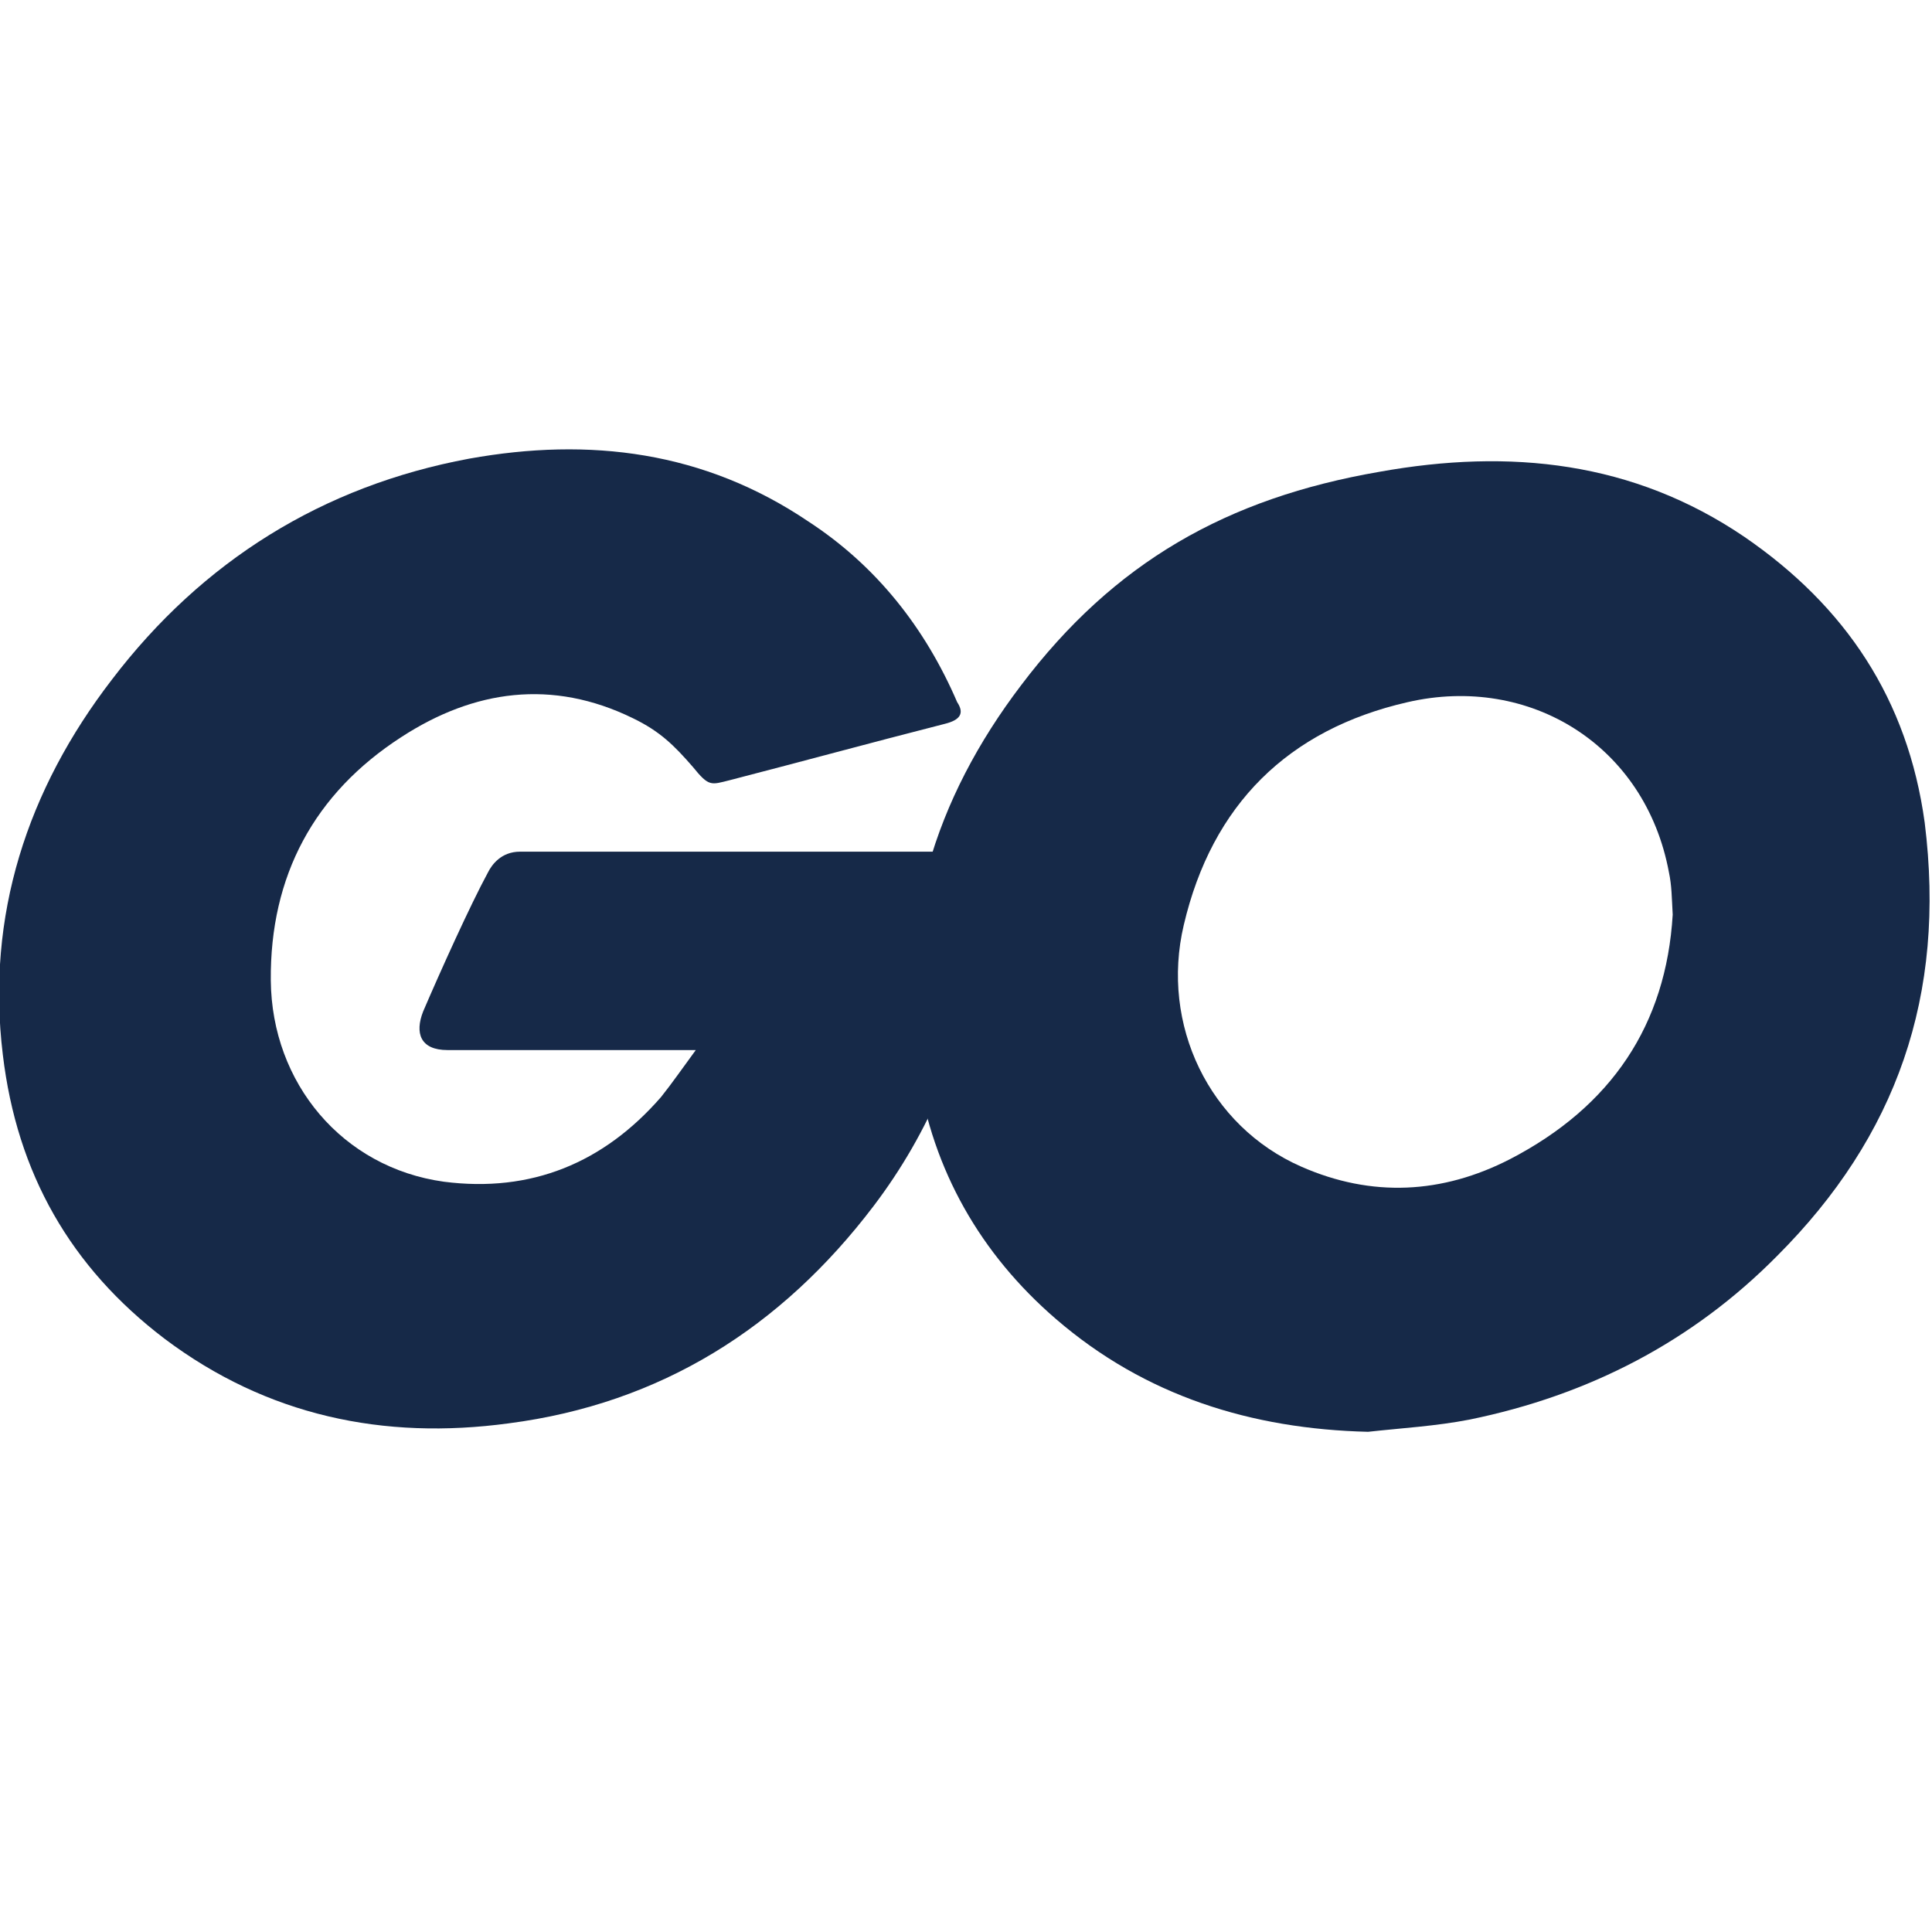
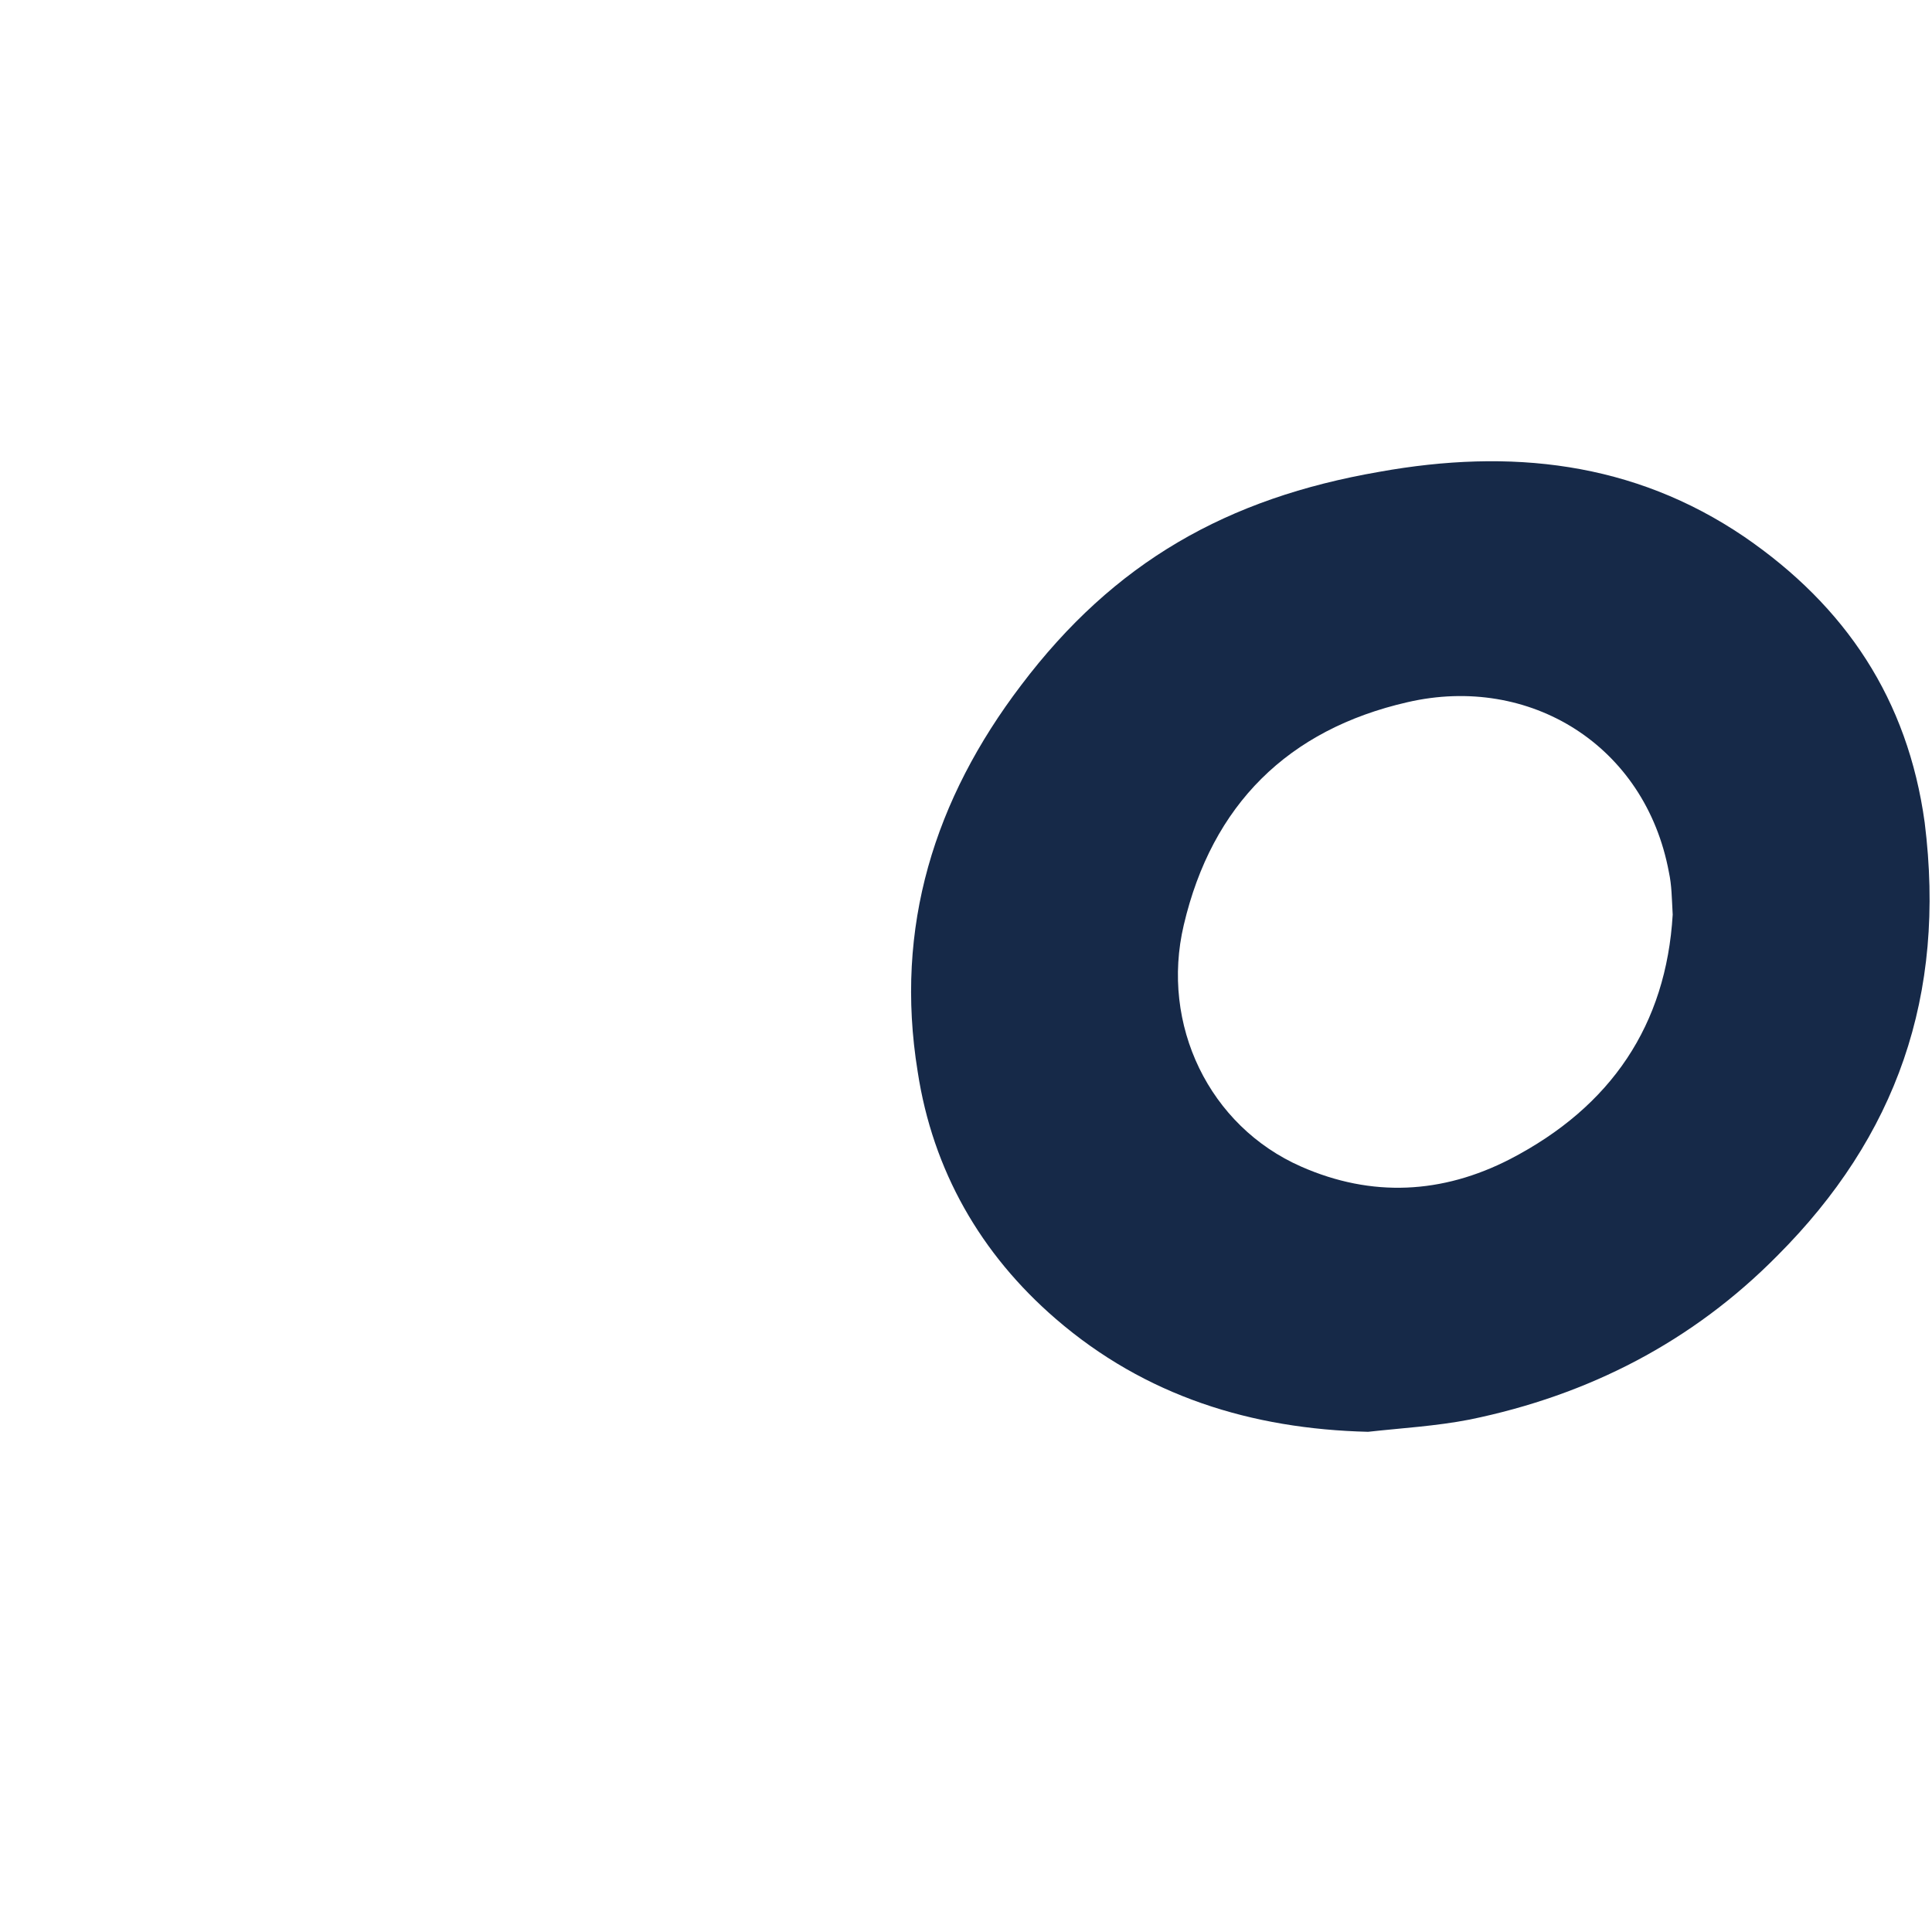
<svg xmlns="http://www.w3.org/2000/svg" version="1.1" id="Layer_1" x="0px" y="0px" viewBox="0 0 15 15" style="enable-background:new 0 0 15 15;" xml:space="preserve">
  <style type="text/css">
	.st0{fill:#162948;}
</style>
  <g transform="matrix(0.073,0,0,0.073,-0.051,4.437)">
-     <path class="st0" d="M101.2,16.2c-8.6,2.2-14.4,3.8-22.9,6c-2,0.5-2.2,0.7-3.9-1.4c-2-2.3-3.5-3.8-6.4-5.2c-8.6-4.2-16.9-3-24.6,2   c-9.3,6-14,14.8-13.9,25.9c0.1,10.9,7.6,19.9,18.4,21.4c9.3,1.2,17-2,23.1-9c1.2-1.5,2.3-3.1,3.7-5H48.3c-2.9,0-3.5-1.8-2.6-4.1   c1.8-4.2,5-11.3,6.9-14.8c0.4-0.8,1.4-2.2,3.4-2.2h49.6c-0.3,3.7-0.3,7.4-0.8,11c-1.5,9.8-5.2,18.8-11.2,26.7   c-9.8,12.9-22.6,21-38.8,23.1c-13.3,1.8-25.7-0.8-36.6-9C8.2,74,2.5,64,1,51.4c-1.8-14.8,2.6-28.2,11.6-39.9   C22.2-1.1,35-9.1,50.6-12c12.8-2.3,25-0.8,36.1,6.7C93.9-0.6,99.1,6,102.5,13.9C103.3,15.1,102.8,15.8,101.2,16.2z" />
    <path class="st0" d="M146.2,91.5c-12.4-0.3-23.7-3.8-33.2-12c-8-6.9-13.1-15.8-14.7-26.3c-2.5-15.4,1.8-29,11-41.1   c9.9-13.1,21.9-19.9,38.1-22.7c13.9-2.5,27-1.1,38.8,6.9c10.8,7.4,17.4,17.3,19.2,30.4c2.3,18.4-3,33.4-15.7,46.1   c-9,9.1-20,14.8-32.7,17.4C153.4,90.9,149.8,91.1,146.2,91.5z M178.6,36.5c-0.1-1.8-0.1-3.1-0.4-4.5c-2.5-13.5-14.8-21.1-27.8-18.1   c-12.7,2.9-20.8,10.9-23.8,23.7c-2.5,10.6,2.7,21.4,12.5,25.7c7.5,3.3,15,2.9,22.2-0.8C172.1,56.9,177.9,48.2,178.6,36.5z" />
  </g>
</svg>